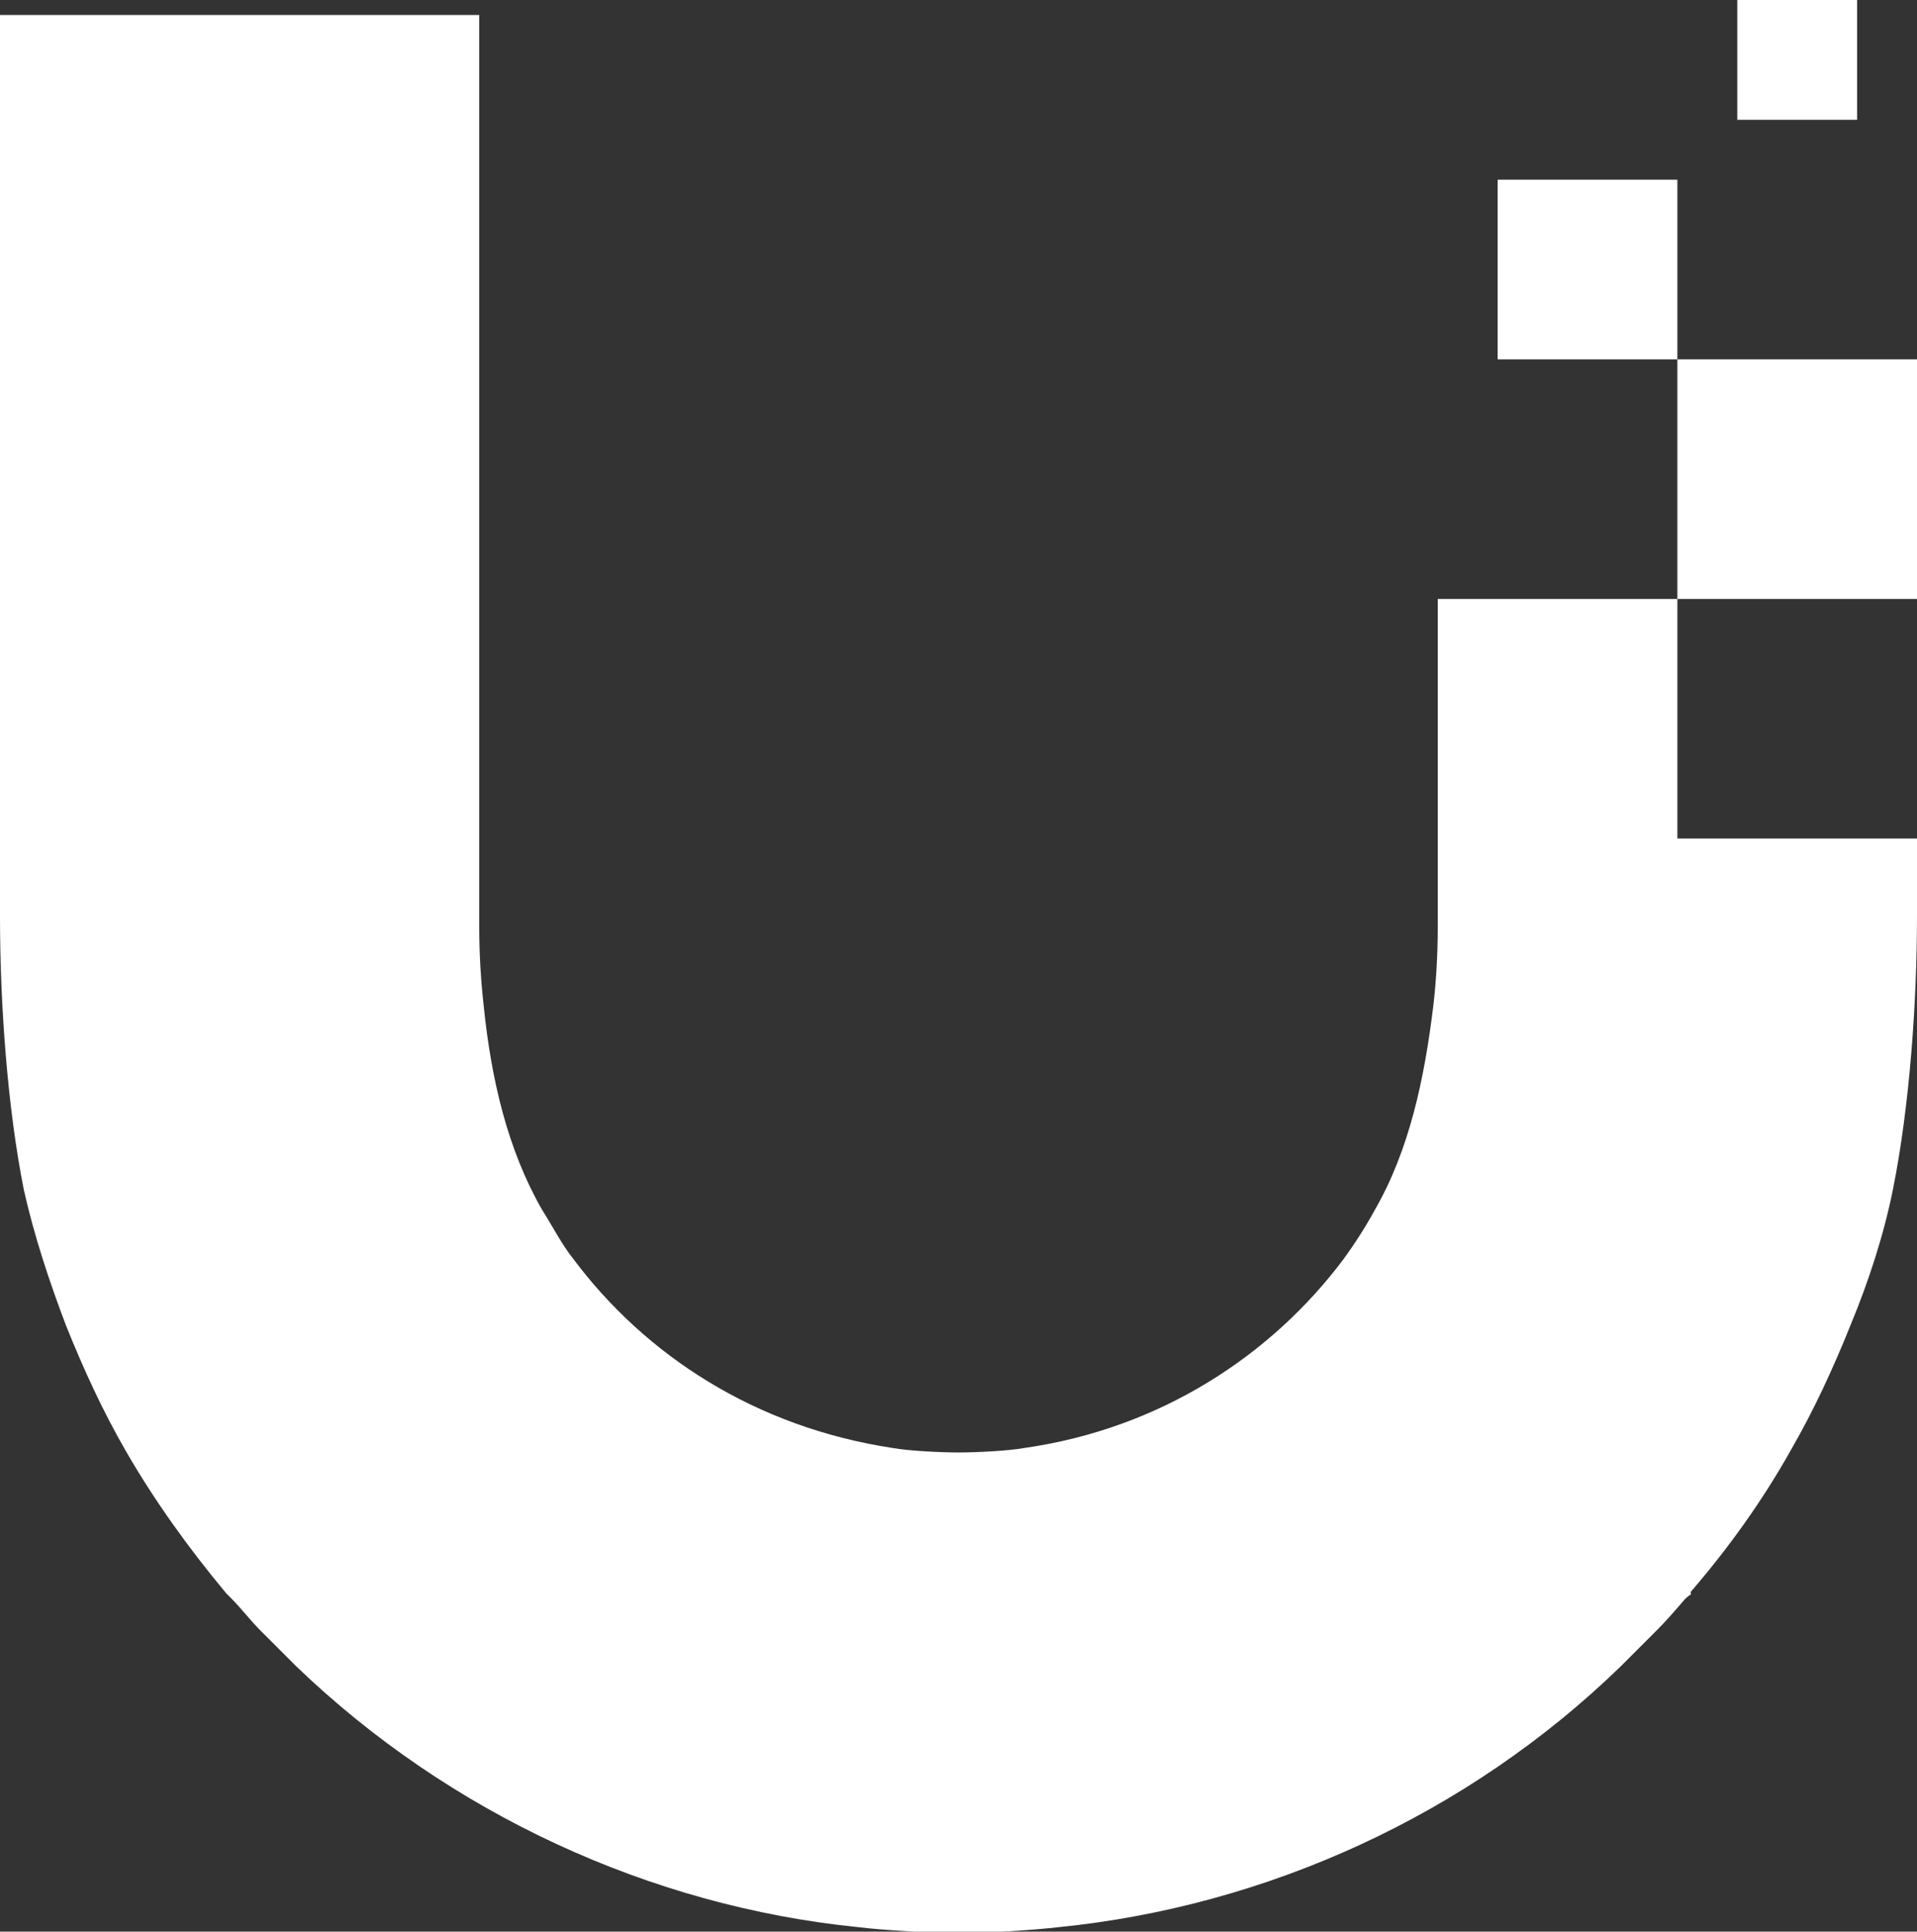
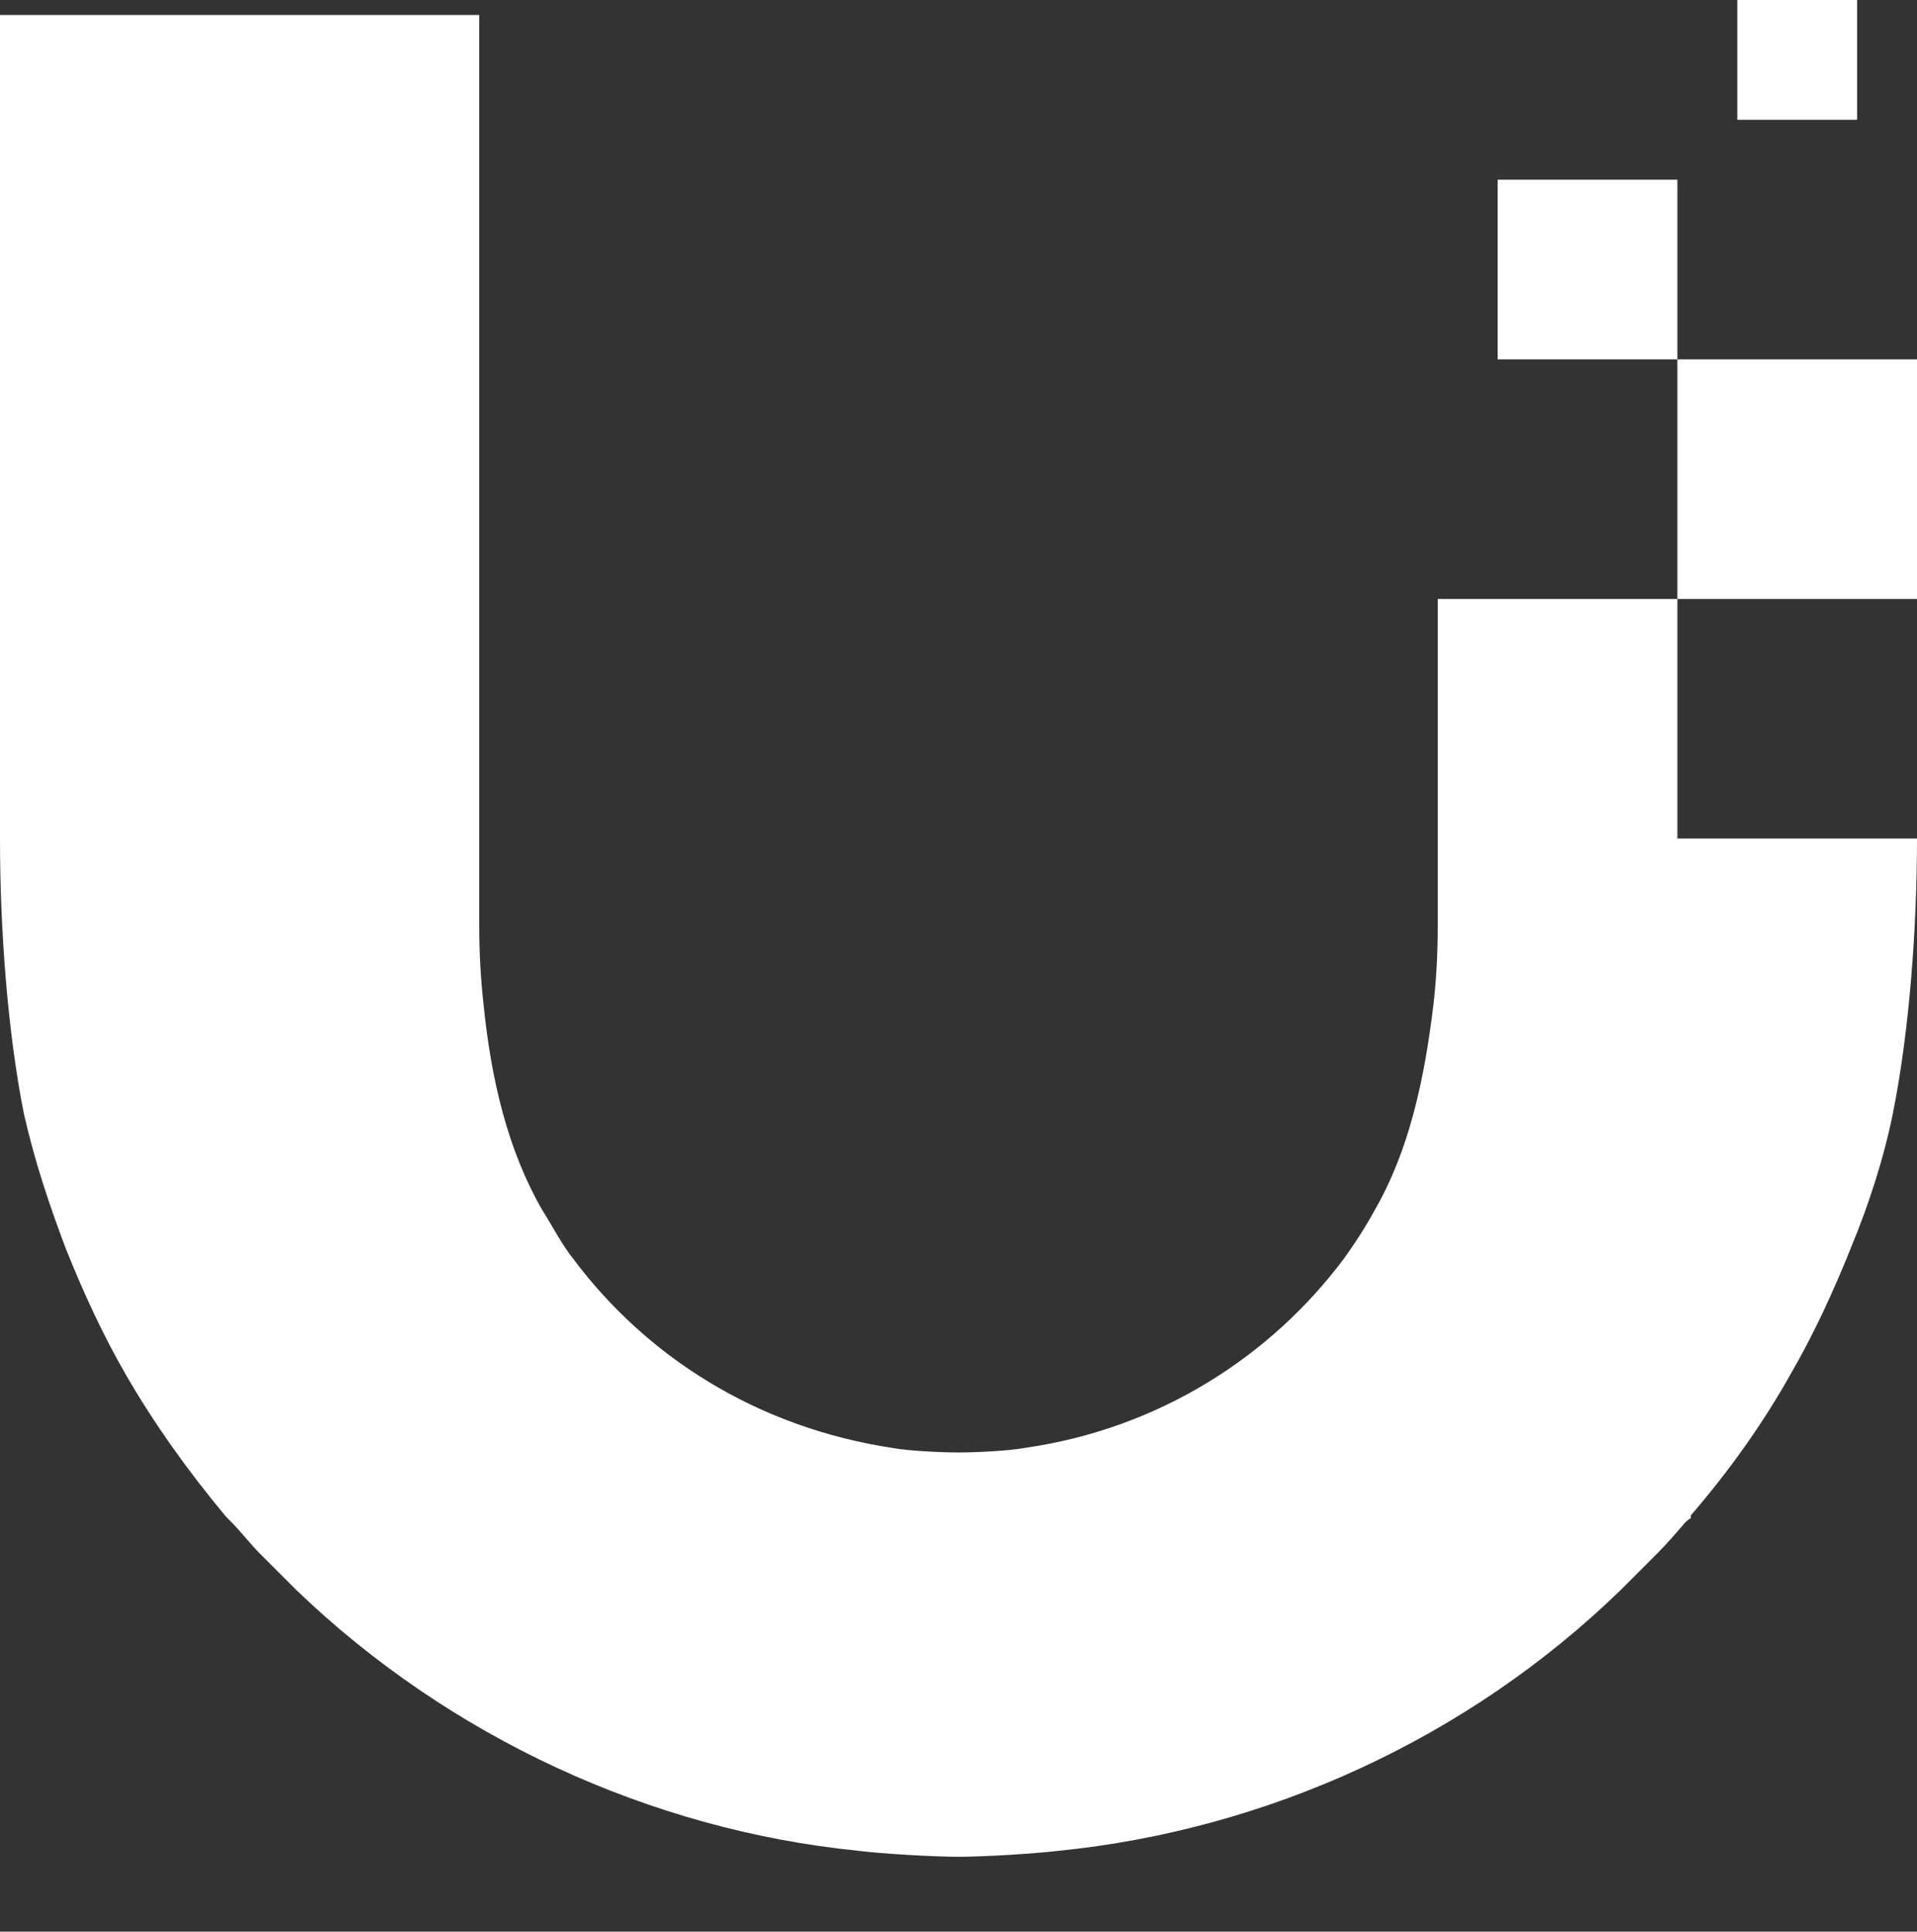
<svg xmlns="http://www.w3.org/2000/svg" id="Ebene_1" version="1.1" viewBox="0 0 128 129">
  <rect x="0" y="0" width="128" height="129" fill="#333333" stroke="none" />
  <defs>
    <style>
      .st0 {
        fill: #fff;
      }
    </style>
  </defs>
-   <path class="st0" d="M124,0h-8v8h8V0ZM96,56v-16h0s16,0,16,0v16h16v5.1c0,5.9-.5,12.8-1.6,18.3-.6,3-1.6,6.1-2.8,9-1.2,3-2.5,5.8-4,8.4-1.9,3.4-4.2,6.6-6.7,9.5v.2c-.1,0-.4.3-.4.3-.6.7-1.2,1.4-1.9,2.1-.8.8-1.6,1.6-2.4,2.4-10.2,9.9-23.6,16-37.5,17.4-1.7.2-5,.4-6.7.4-1.7,0-5.1-.2-6.7-.4-13.9-1.4-27.3-7.6-37.5-17.4-.8-.8-1.6-1.6-2.4-2.4-.7-.7-1.3-1.5-2-2.2h0s-.3-.3-.3-.3c-2.5-3-4.8-6.2-6.7-9.5-1.5-2.6-2.8-5.4-4-8.4-1.1-2.9-2.1-5.9-2.8-9-1.1-5.5-1.6-12.4-1.6-18.3V1h32v55s0,4.2,0,5.6v.3s0,0,0,0c0,1.8.1,3.5.3,5.3.5,4.9,1.6,9.6,3.9,13.6.7,1.1,1.3,2.3,2.1,3.3,4.8,6.4,12.1,11.2,21.3,12.6,1.1.2,3.3.3,4.4.3s3.3-.1,4.4-.3c9.1-1.3,16.5-6.2,21.3-12.6.8-1.1,1.5-2.2,2.1-3.3,2.3-4,3.3-8.7,3.9-13.6.2-1.7.3-3.5.3-5.3v-.3c0-1.4,0-5.6,0-5.6h0ZM100,12h12v12h16v16h-16v-16h-12v-12h0Z" />
+   <path class="st0" d="M124,0h-8v8h8V0ZM96,56v-16h0s16,0,16,0v16h16c0,5.9-.5,12.8-1.6,18.3-.6,3-1.6,6.1-2.8,9-1.2,3-2.5,5.8-4,8.4-1.9,3.4-4.2,6.6-6.7,9.5v.2c-.1,0-.4.3-.4.3-.6.7-1.2,1.4-1.9,2.1-.8.8-1.6,1.6-2.4,2.4-10.2,9.9-23.6,16-37.5,17.4-1.7.2-5,.4-6.7.4-1.7,0-5.1-.2-6.7-.4-13.9-1.4-27.3-7.6-37.5-17.4-.8-.8-1.6-1.6-2.4-2.4-.7-.7-1.3-1.5-2-2.2h0s-.3-.3-.3-.3c-2.5-3-4.8-6.2-6.7-9.5-1.5-2.6-2.8-5.4-4-8.4-1.1-2.9-2.1-5.9-2.8-9-1.1-5.5-1.6-12.4-1.6-18.3V1h32v55s0,4.2,0,5.6v.3s0,0,0,0c0,1.8.1,3.5.3,5.3.5,4.9,1.6,9.6,3.9,13.6.7,1.1,1.3,2.3,2.1,3.3,4.8,6.4,12.1,11.2,21.3,12.6,1.1.2,3.3.3,4.4.3s3.3-.1,4.4-.3c9.1-1.3,16.5-6.2,21.3-12.6.8-1.1,1.5-2.2,2.1-3.3,2.3-4,3.3-8.7,3.9-13.6.2-1.7.3-3.5.3-5.3v-.3c0-1.4,0-5.6,0-5.6h0ZM100,12h12v12h16v16h-16v-16h-12v-12h0Z" />
</svg>